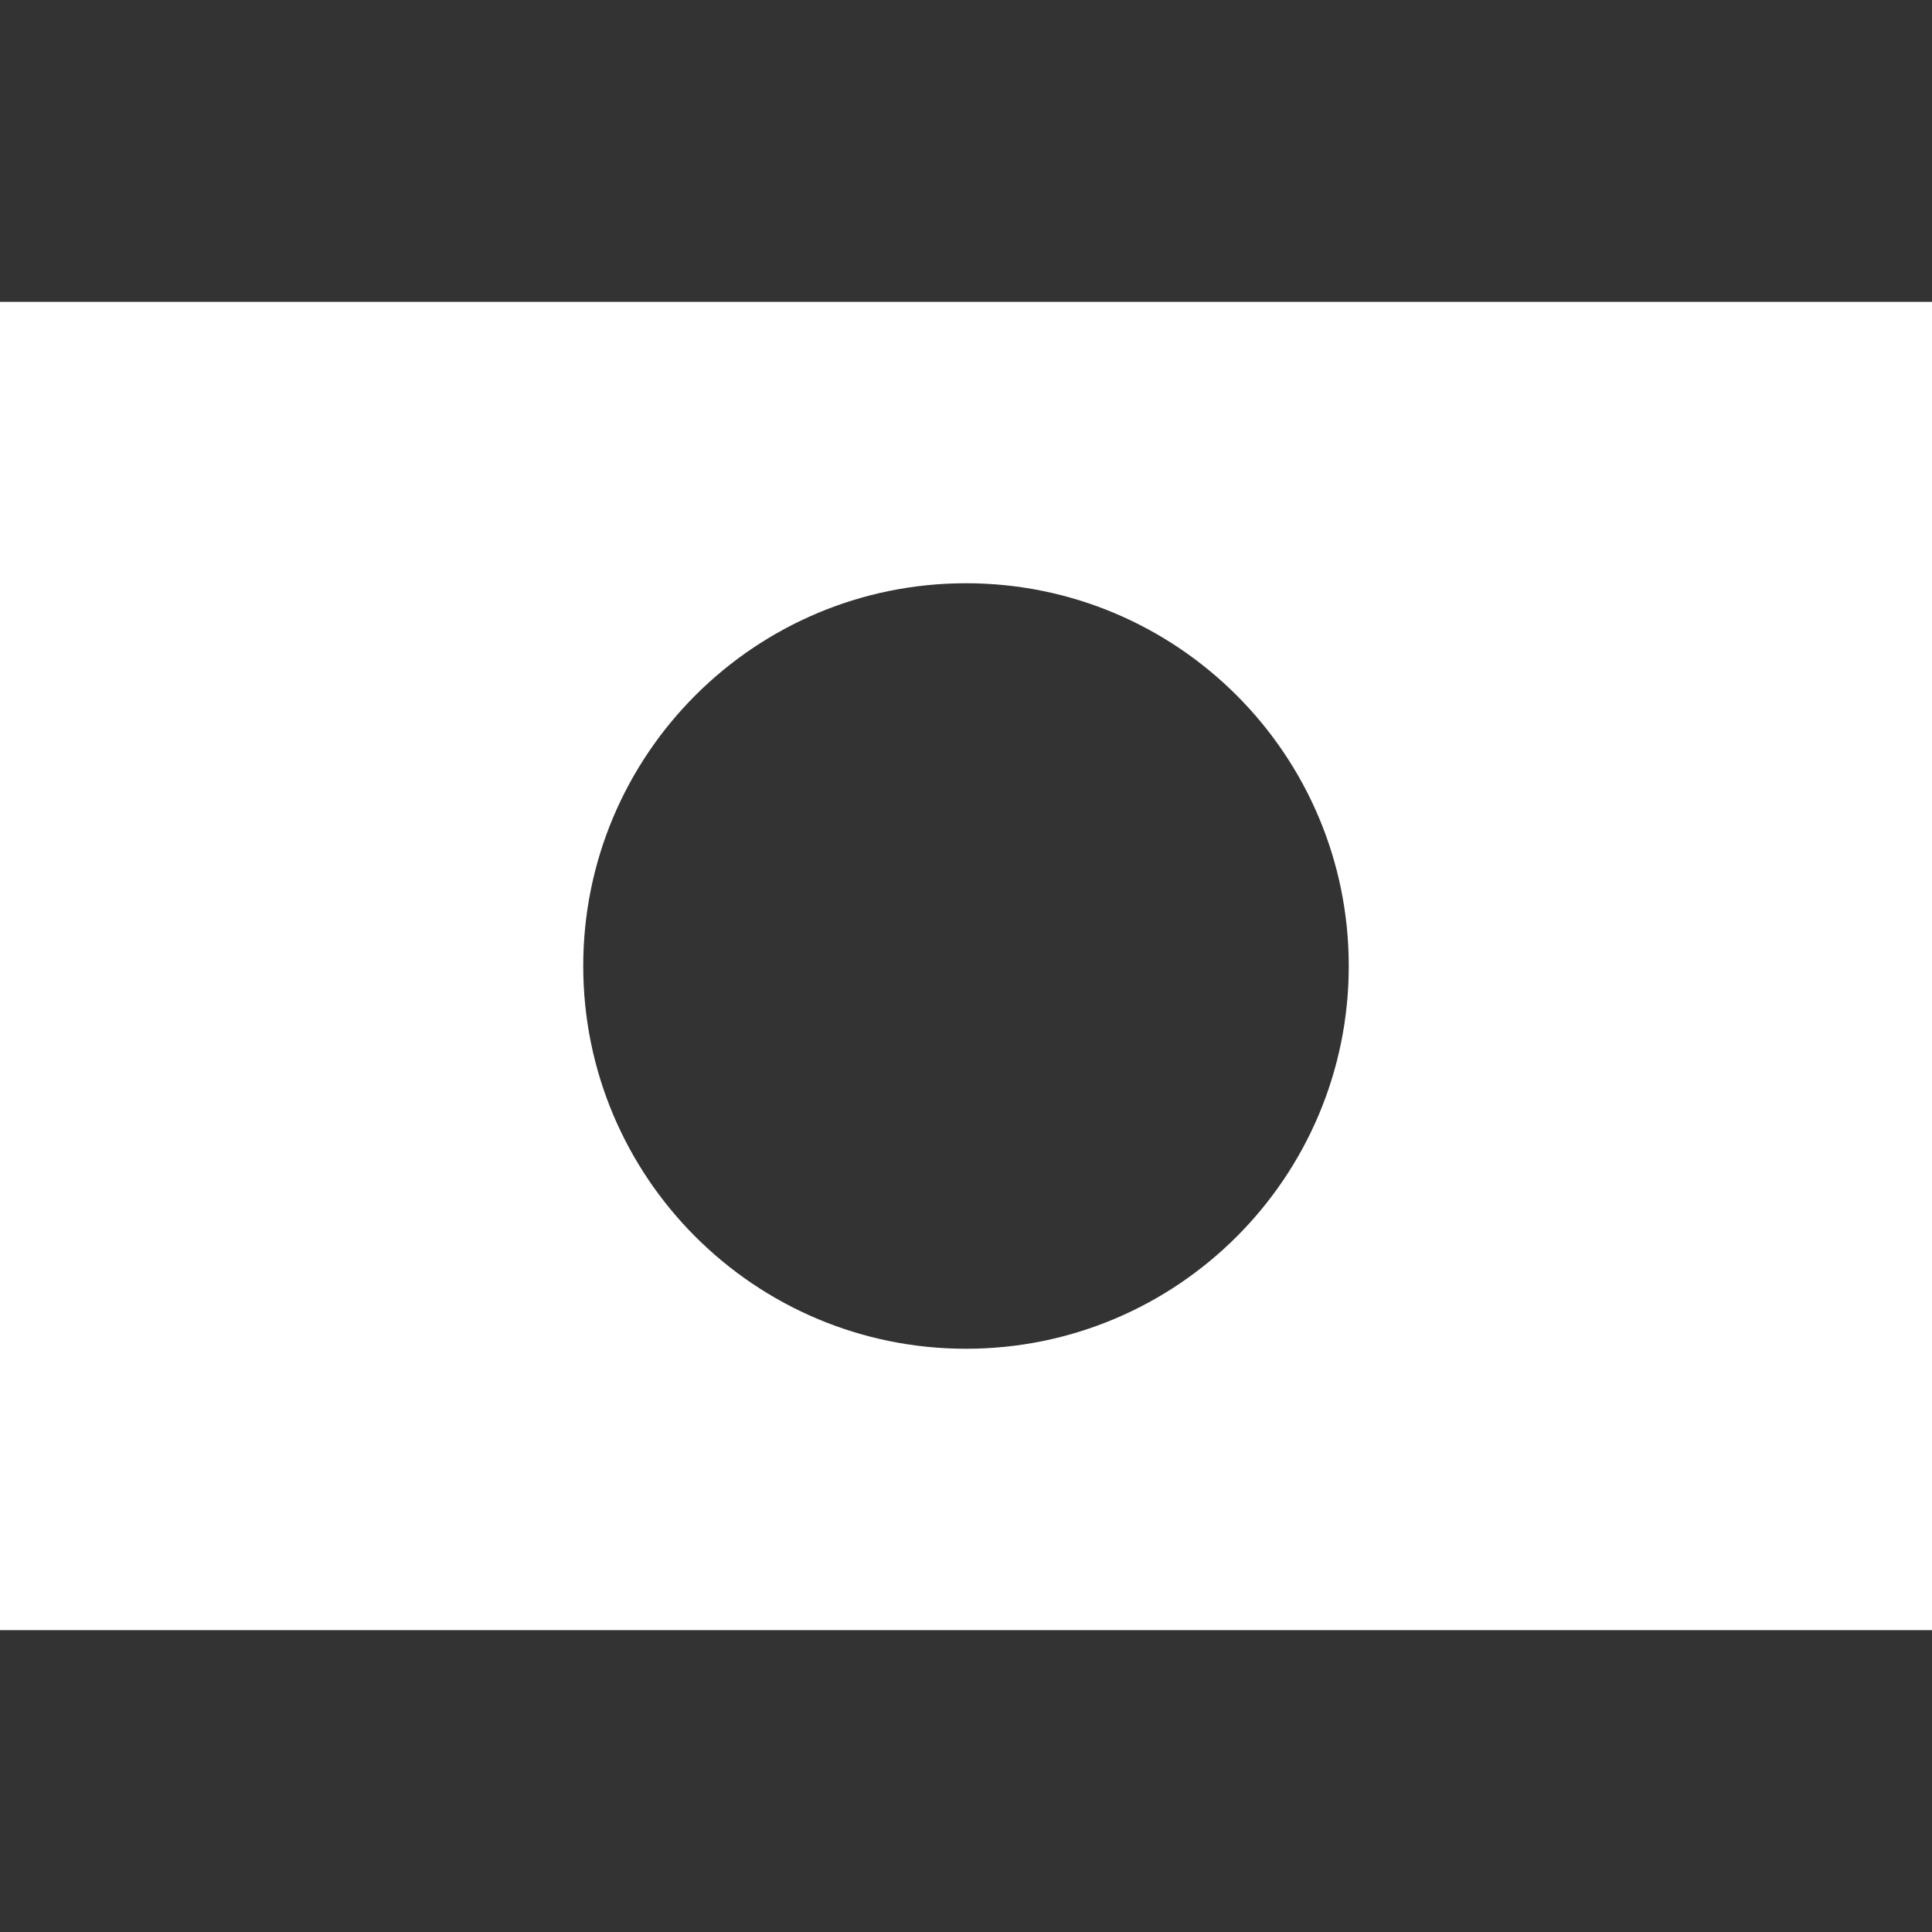
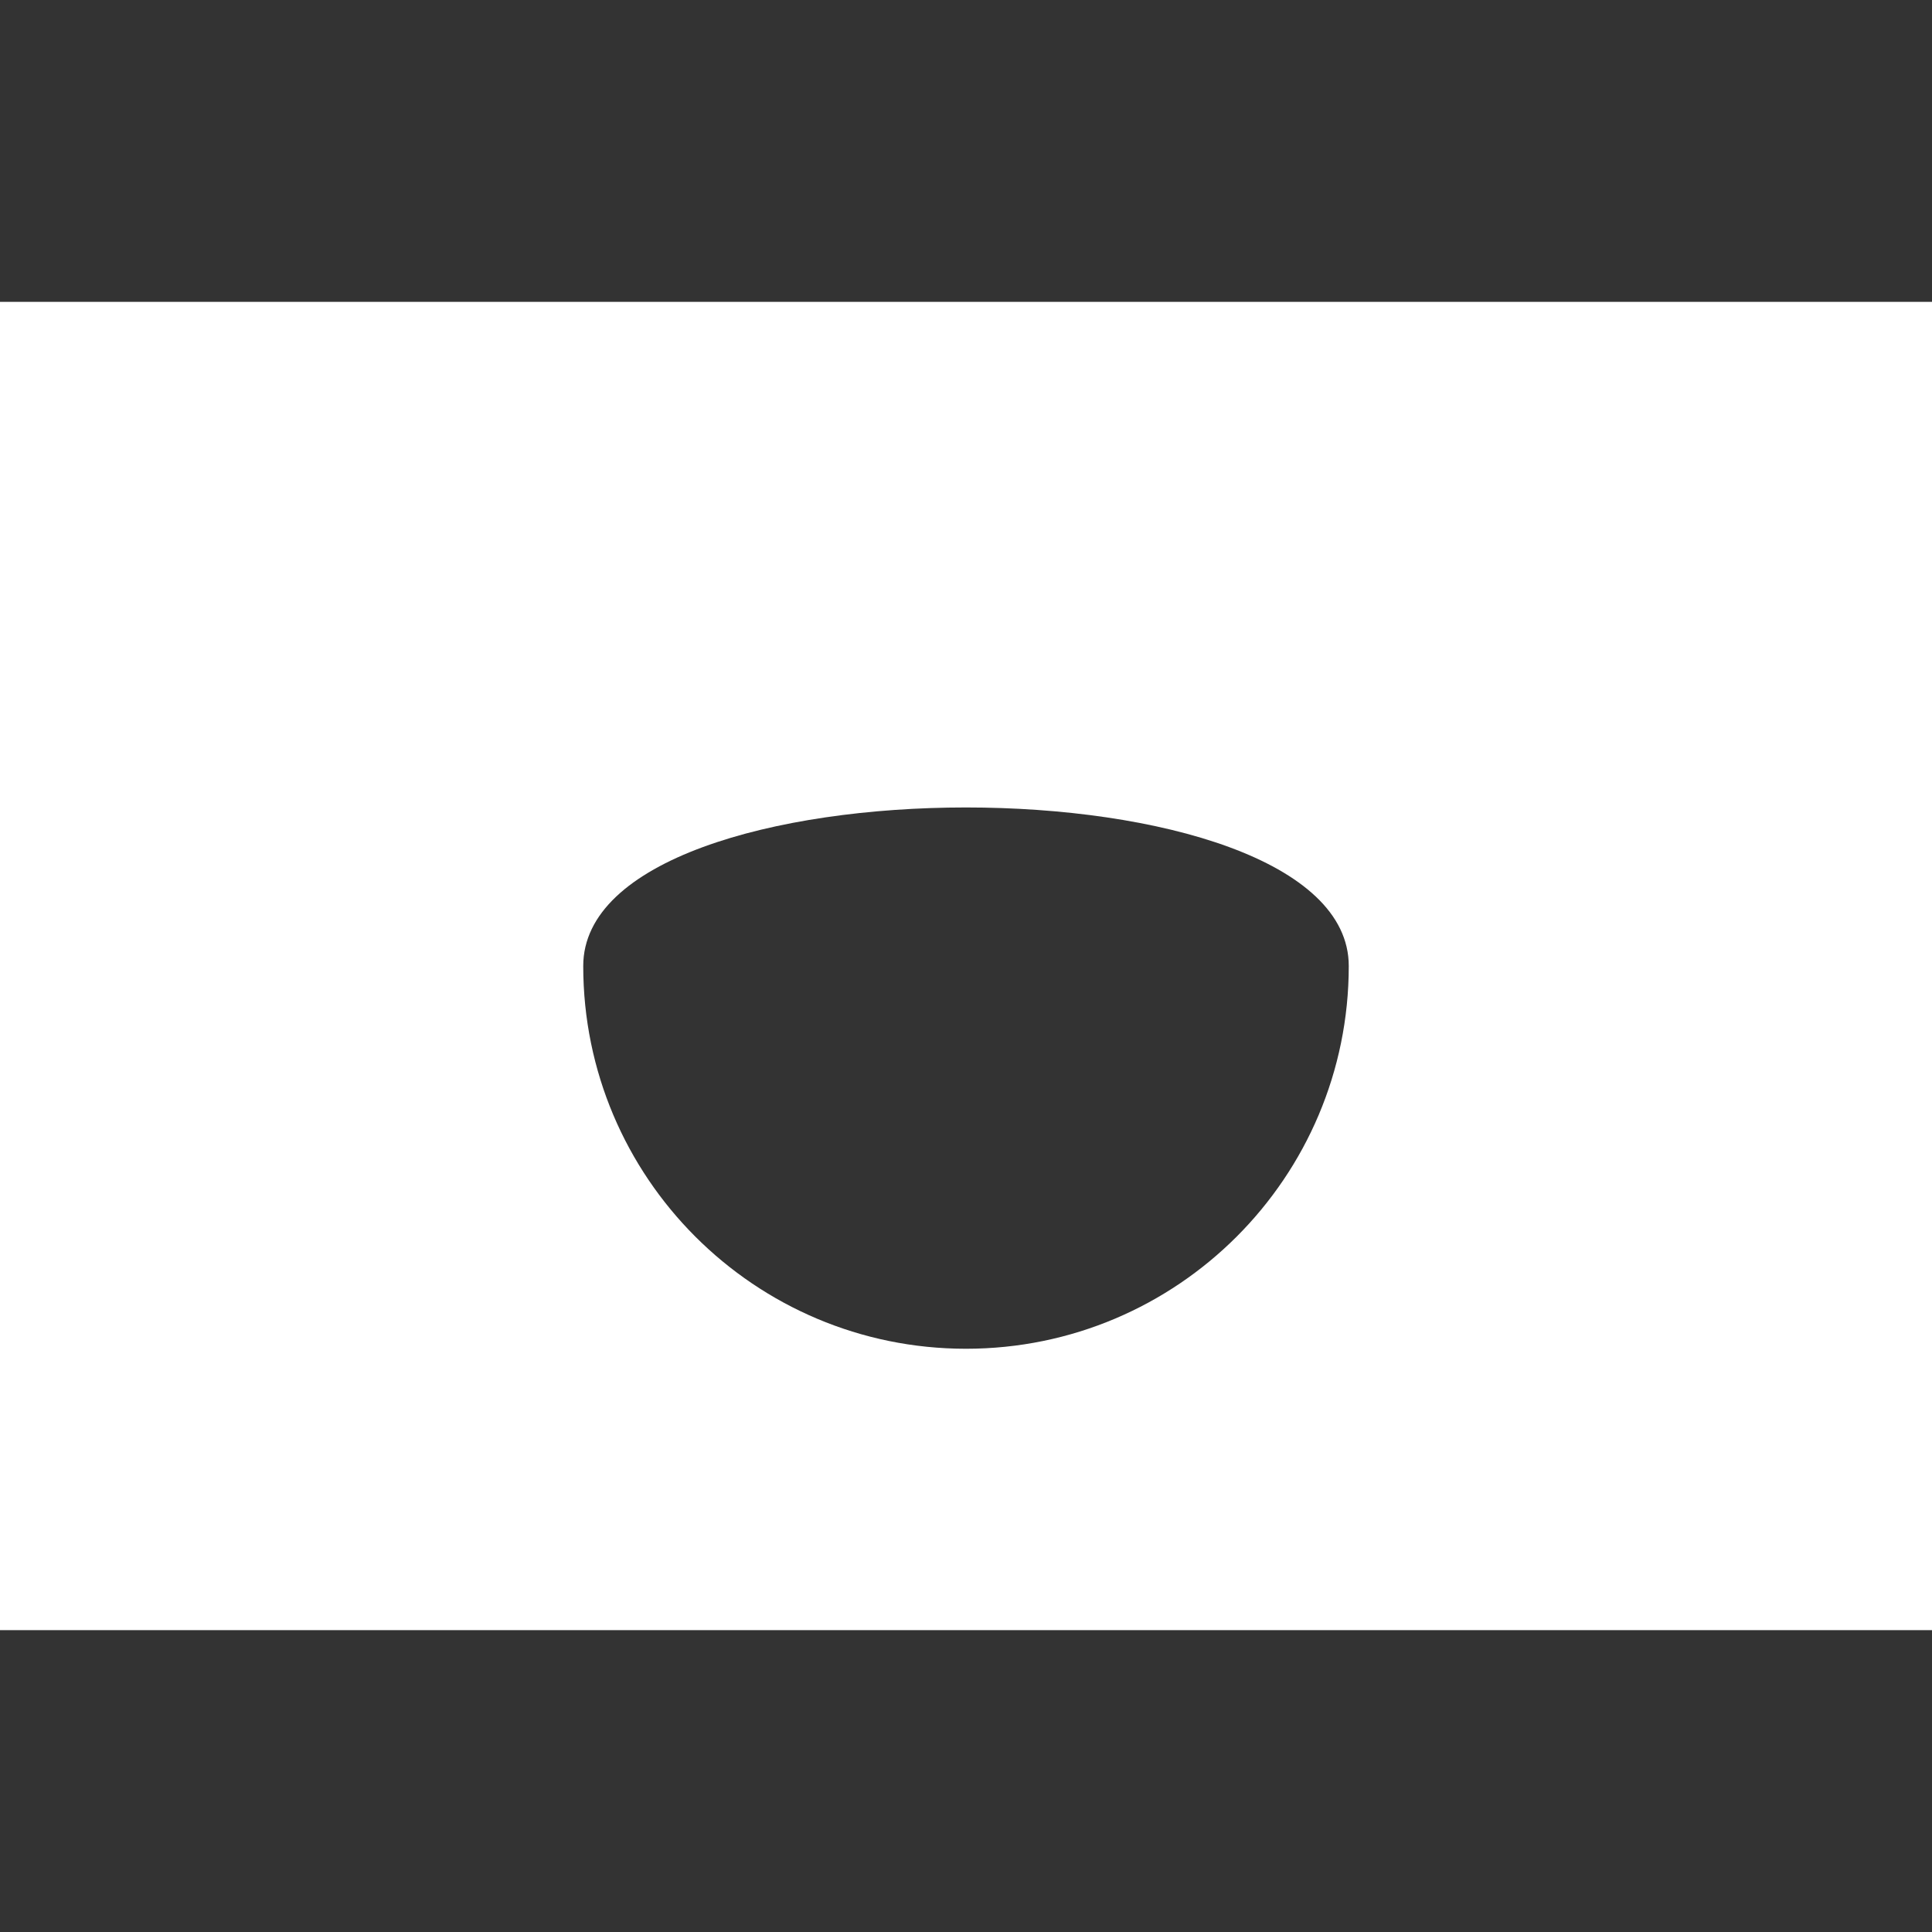
<svg xmlns="http://www.w3.org/2000/svg" version="1.1" id="_x32_" x="0px" y="0px" viewBox="0 0 512 512" style="width: 256px; height: 256px; opacity: 1;" xml:space="preserve">
  <rect x="0" y="0" width="512" height="512" fill="#333333" stroke="none" />
  <style type="text/css">
	.st0{fill:#4B4B4B;}
</style>
  <g>
-     <path class="st0" d="M0,80v352h512V80H0z M256,357.434c-56.022,0-101.436-45.414-101.436-101.434S199.978,154.566,256,154.566   S357.436,199.98,357.436,256S312.022,357.434,256,357.434z" style="fill: rgb(255, 255, 255);" />
+     <path class="st0" d="M0,80v352h512V80H0z M256,357.434c-56.022,0-101.436-45.414-101.436-101.434S357.436,199.98,357.436,256S312.022,357.434,256,357.434z" style="fill: rgb(255, 255, 255);" />
  </g>
</svg>